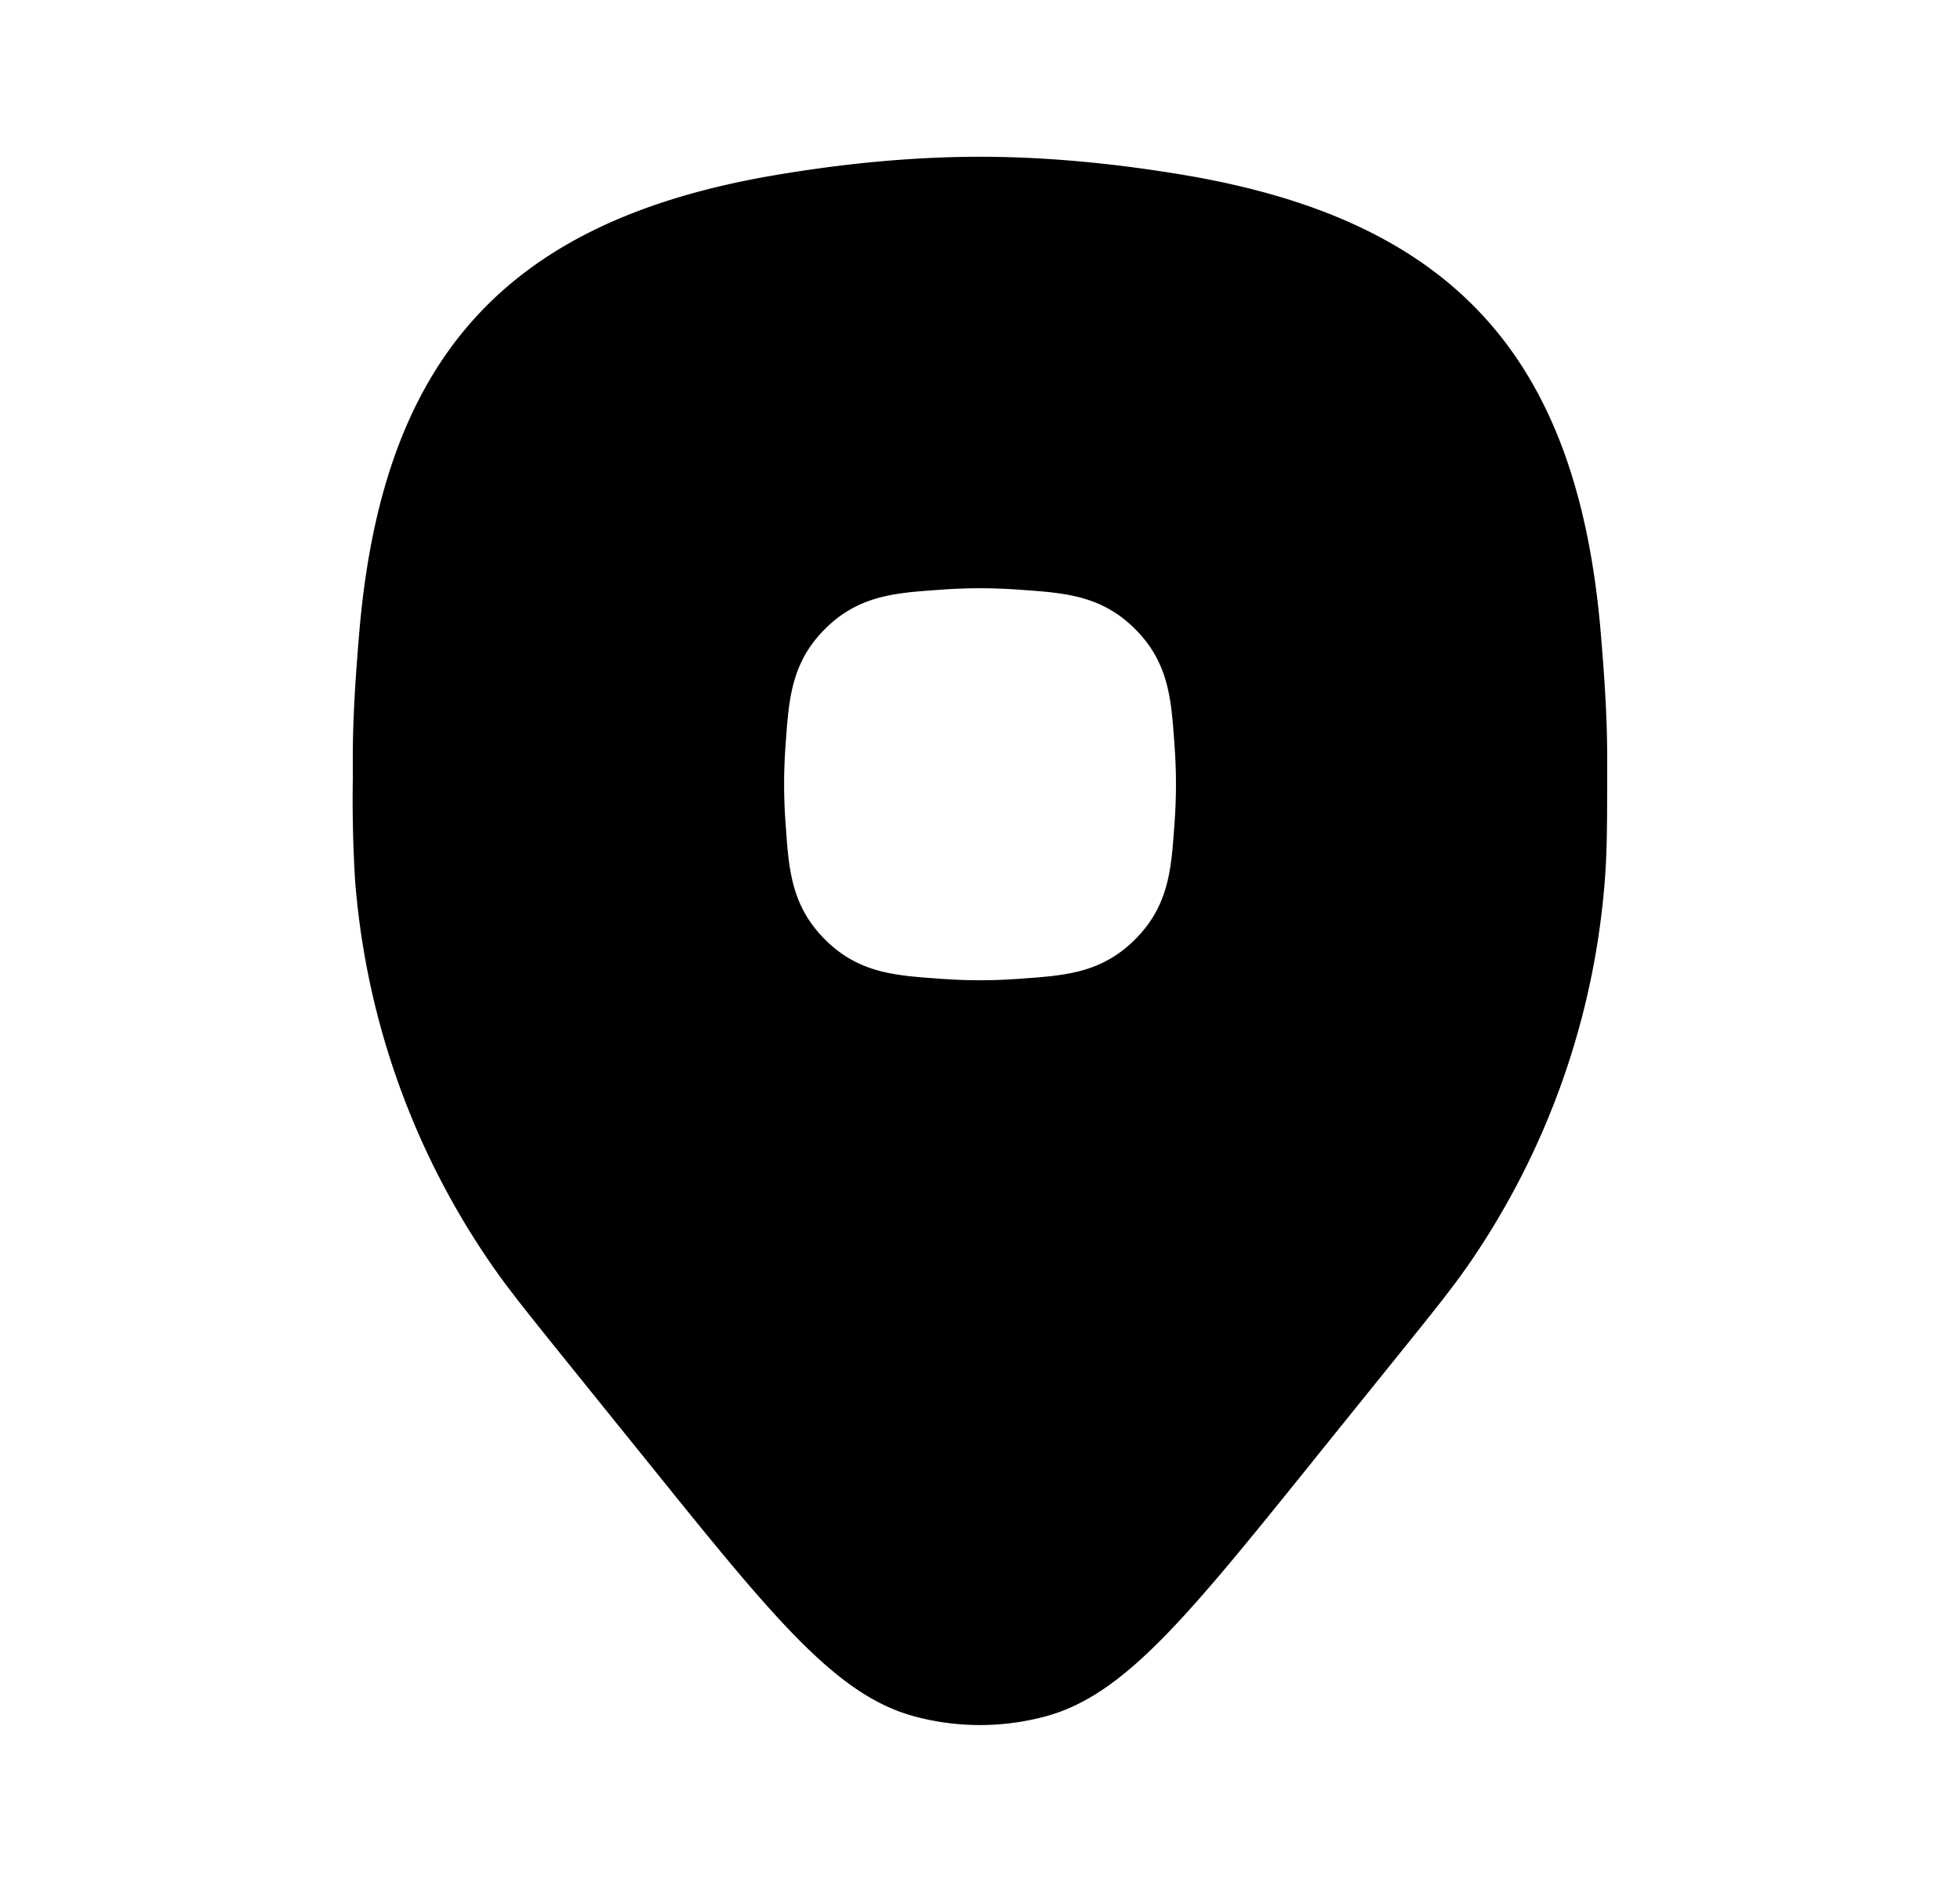
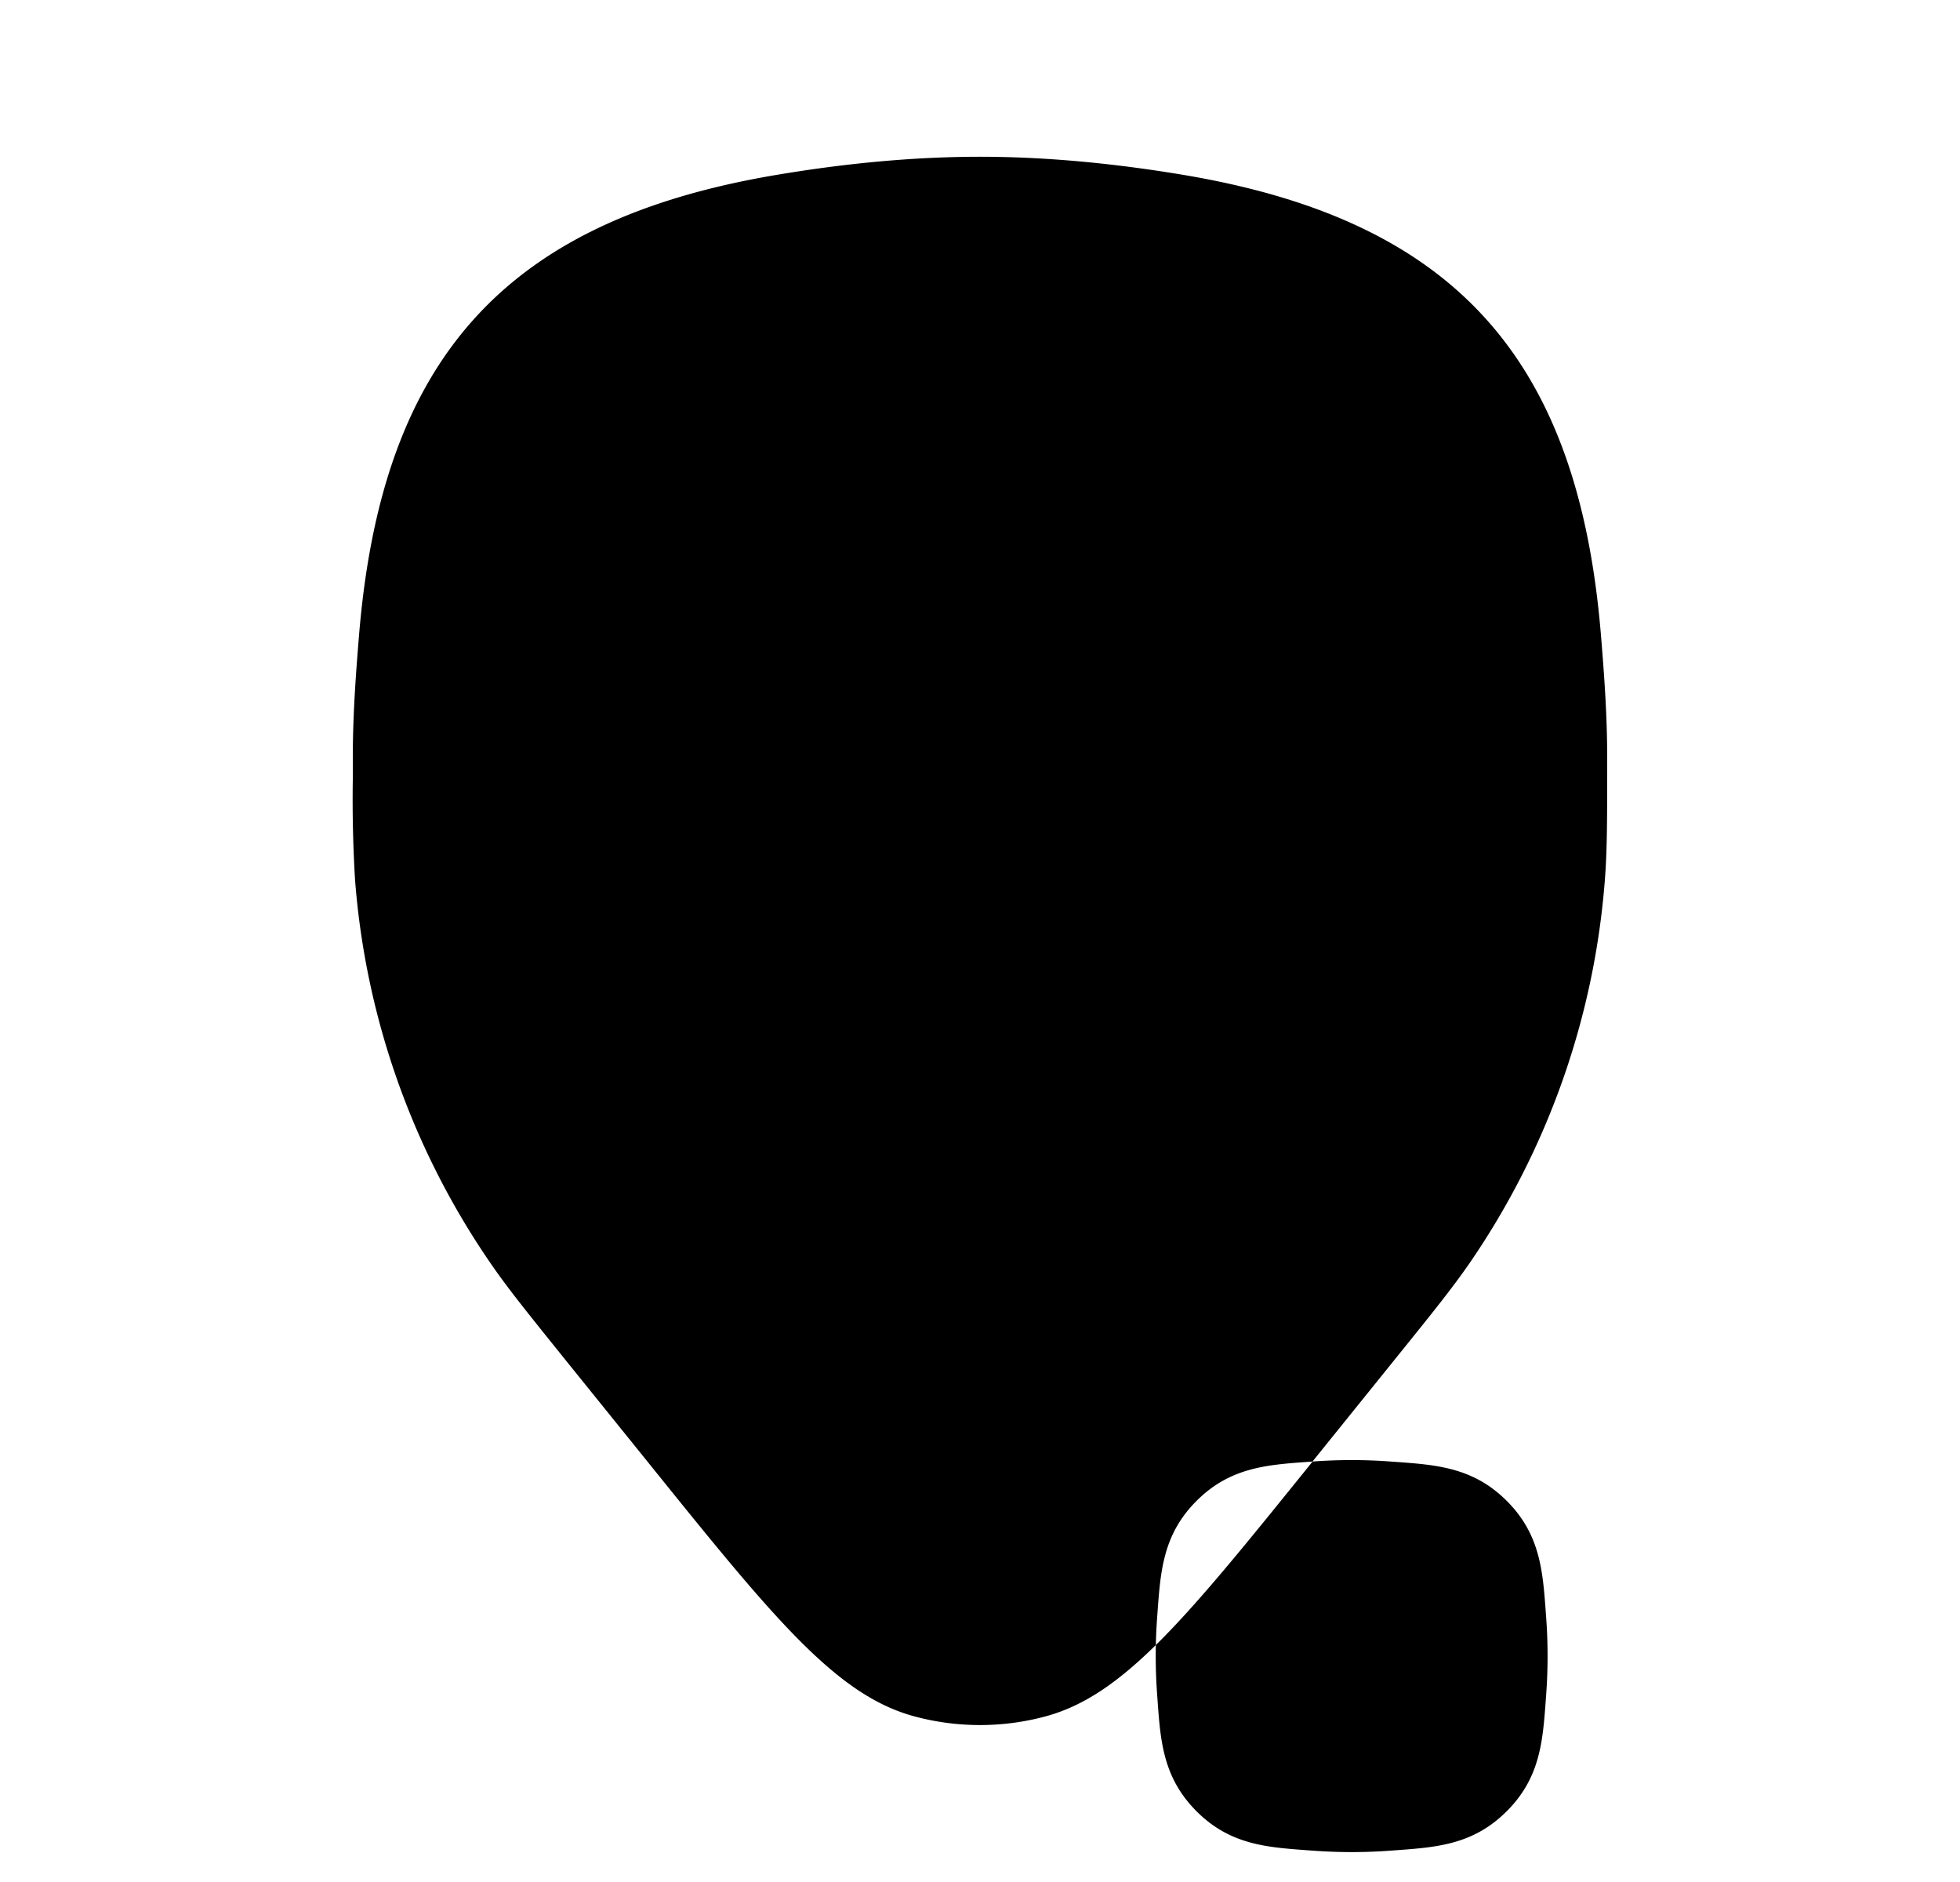
<svg xmlns="http://www.w3.org/2000/svg" width="25" height="24" fill="none">
-   <path fill="#000" fill-rule="evenodd" d="M16.742 18.638c-1.6 1.984-2.399 2.975-3.399 3.248-.552.15-1.134.15-1.687 0-1-.273-1.799-1.264-3.398-3.248l-1.05-1.301c-.493-.613-.74-.919-.956-1.235a9.969 9.969 0 0 1-1.723-4.878A17.003 17.003 0 0 1 4.5 9.939v-.275c0-.525.036-1.037.079-1.557.287-3.505 1.837-5.29 5.322-5.876.83-.14 1.715-.232 2.599-.232.884 0 1.769.093 2.599.232 3.485.585 5.035 2.371 5.322 5.876.043.52.079 1.032.079 1.556 0 .786 0 1.179-.03 1.56a9.969 9.969 0 0 1-1.722 4.88c-.217.315-.463.621-.957 1.233l-1.05 1.302ZM12.002 7.52a6.742 6.742 0 0 1 .997 0l.07.005c.519.038.985.072 1.41.497.425.425.459.891.497 1.411l.005.07a6.732 6.732 0 0 1 0 .997l-.005.069c-.038.52-.072.986-.497 1.41-.425.426-.891.46-1.41.498l-.07.005a6.731 6.731 0 0 1-.998 0l-.069-.005c-.52-.038-.986-.072-1.41-.497-.425-.425-.46-.891-.497-1.411l-.005-.07a6.731 6.731 0 0 1 0-.997l.005-.069c.038-.52.072-.986.496-1.41.425-.426.891-.46 1.411-.498l.07-.005Z" clip-rule="evenodd" />
+   <path fill="#000" fill-rule="evenodd" d="M16.742 18.638c-1.6 1.984-2.399 2.975-3.399 3.248-.552.15-1.134.15-1.687 0-1-.273-1.799-1.264-3.398-3.248l-1.05-1.301c-.493-.613-.74-.919-.956-1.235a9.969 9.969 0 0 1-1.723-4.878A17.003 17.003 0 0 1 4.5 9.939v-.275c0-.525.036-1.037.079-1.557.287-3.505 1.837-5.29 5.322-5.876.83-.14 1.715-.232 2.599-.232.884 0 1.769.093 2.599.232 3.485.585 5.035 2.371 5.322 5.876.043.52.079 1.032.079 1.556 0 .786 0 1.179-.03 1.56a9.969 9.969 0 0 1-1.722 4.88c-.217.315-.463.621-.957 1.233l-1.05 1.302Za6.742 6.742 0 0 1 .997 0l.07.005c.519.038.985.072 1.41.497.425.425.459.891.497 1.411l.005.07a6.732 6.732 0 0 1 0 .997l-.005.069c-.038.52-.072.986-.497 1.41-.425.426-.891.46-1.41.498l-.07.005a6.731 6.731 0 0 1-.998 0l-.069-.005c-.52-.038-.986-.072-1.41-.497-.425-.425-.46-.891-.497-1.411l-.005-.07a6.731 6.731 0 0 1 0-.997l.005-.069c.038-.52.072-.986.496-1.41.425-.426.891-.46 1.411-.498l.07-.005Z" clip-rule="evenodd" />
</svg>